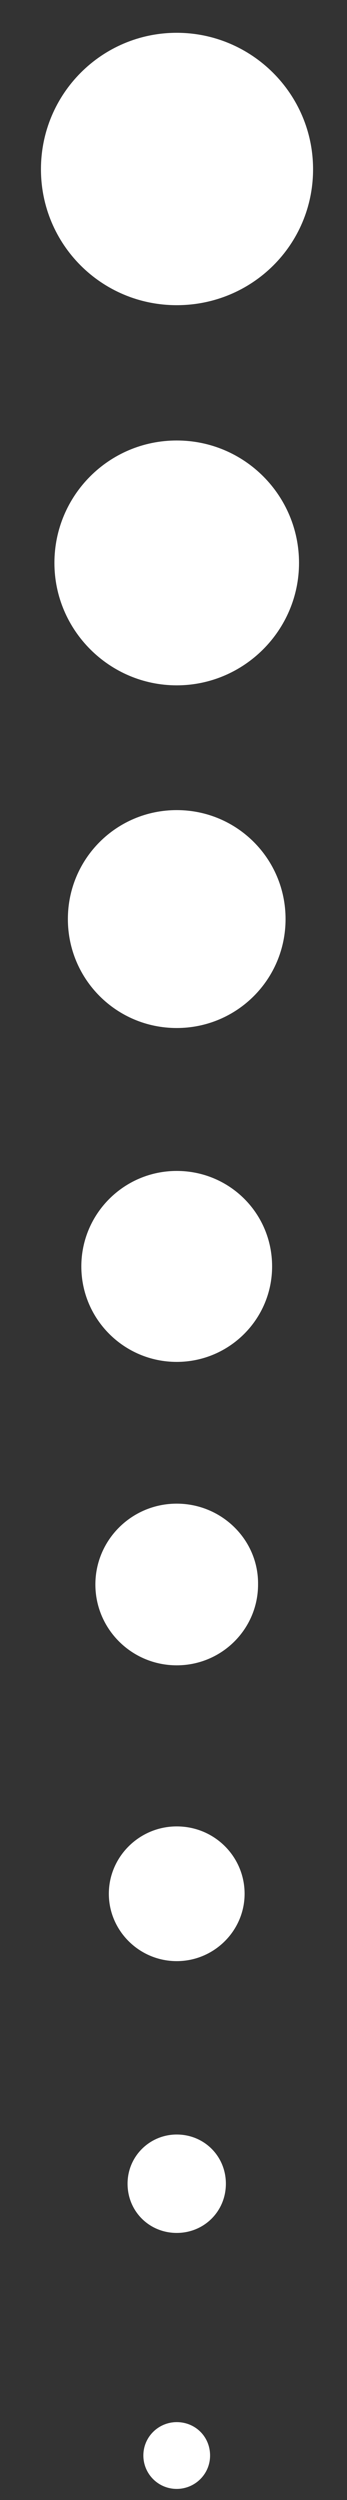
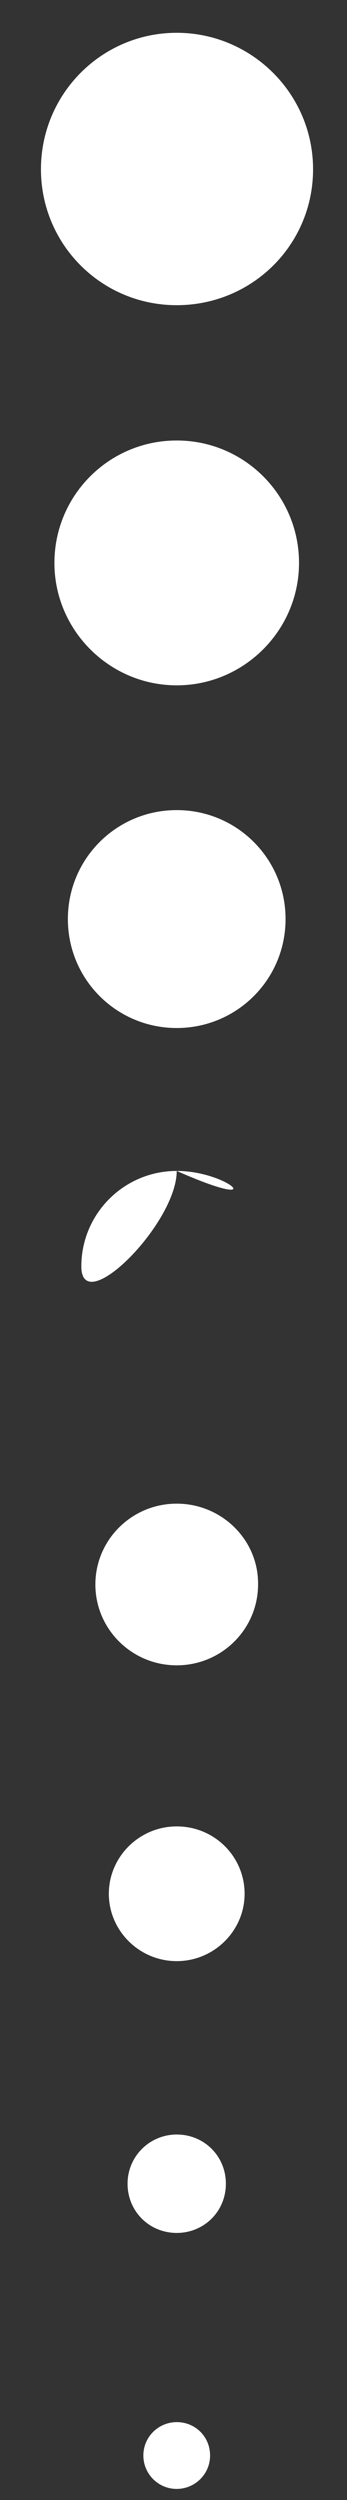
<svg xmlns="http://www.w3.org/2000/svg" id="Слой_1" x="0px" y="0px" viewBox="0 0 59.3 426.8" style="enable-background:new 0 0 59.3 426.8;" xml:space="preserve">
  <rect x="0" y="0" width="59.3" height="426.8" fill="#333333" stroke="none" />
  <style type="text/css"> .st0{fill:#FFFFFF;} </style>
-   <path class="st0" d="M7,28.9C7,16,17.4,5.6,30.2,5.6S53.5,16,53.5,28.9S43.1,52.1,30.2,52.1S7,41.7,7,28.9z M30.2,364.4 c-4.6,0-8.4,3.7-8.4,8.4s3.7,8.4,8.4,8.4s8.4-3.7,8.4-8.4S34.9,364.4,30.2,364.4z M30.2,75.2c-11.6,0-20.9,9.4-20.9,20.9 S18.7,117,30.2,117s20.9-9.4,20.9-20.9S41.8,75.2,30.2,75.2z M30.2,138.3c-10.3,0-18.6,8.3-18.6,18.6s8.3,18.6,18.6,18.6 c10.3,0,18.6-8.3,18.6-18.6S40.5,138.3,30.2,138.3z M30.2,199.9c-9,0-16.3,7.3-16.3,16.3c0,9,7.3,16.3,16.3,16.3s16.3-7.3,16.3-16.3 C46.5,207.1,39.2,199.9,30.2,199.9z M30.2,256.7c-7.7,0-13.9,6.2-13.9,13.8c0,7.6,6.2,13.8,13.9,13.8s13.9-6.2,13.9-13.8 C44.2,262.9,37.9,256.7,30.2,256.7z M30.2,311.8c-6.4,0-11.6,5.2-11.6,11.5s5.2,11.5,11.6,11.5c6.4,0,11.6-5.2,11.6-11.5 S36.7,311.8,30.2,311.8z M30.2,413.5c-3.1,0-5.7,2.5-5.7,5.7c0,3.1,2.5,5.7,5.7,5.7c3.1,0,5.7-2.5,5.7-5.7 C35.9,416,33.4,413.5,30.2,413.5z" />
+   <path class="st0" d="M7,28.9C7,16,17.4,5.6,30.2,5.6S53.5,16,53.5,28.9S43.1,52.1,30.2,52.1S7,41.7,7,28.9z M30.2,364.4 c-4.6,0-8.4,3.7-8.4,8.4s3.7,8.4,8.4,8.4s8.4-3.7,8.4-8.4S34.9,364.4,30.2,364.4z M30.2,75.2c-11.6,0-20.9,9.4-20.9,20.9 S18.7,117,30.2,117s20.9-9.4,20.9-20.9S41.8,75.2,30.2,75.2z M30.2,138.3c-10.3,0-18.6,8.3-18.6,18.6s8.3,18.6,18.6,18.6 c10.3,0,18.6-8.3,18.6-18.6S40.5,138.3,30.2,138.3z M30.2,199.9c-9,0-16.3,7.3-16.3,16.3s16.3-7.3,16.3-16.3 C46.5,207.1,39.2,199.9,30.2,199.9z M30.2,256.7c-7.7,0-13.9,6.2-13.9,13.8c0,7.6,6.2,13.8,13.9,13.8s13.9-6.2,13.9-13.8 C44.2,262.9,37.9,256.7,30.2,256.7z M30.2,311.8c-6.4,0-11.6,5.2-11.6,11.5s5.2,11.5,11.6,11.5c6.4,0,11.6-5.2,11.6-11.5 S36.7,311.8,30.2,311.8z M30.2,413.5c-3.1,0-5.7,2.5-5.7,5.7c0,3.1,2.5,5.7,5.7,5.7c3.1,0,5.7-2.5,5.7-5.7 C35.9,416,33.4,413.5,30.2,413.5z" />
</svg>